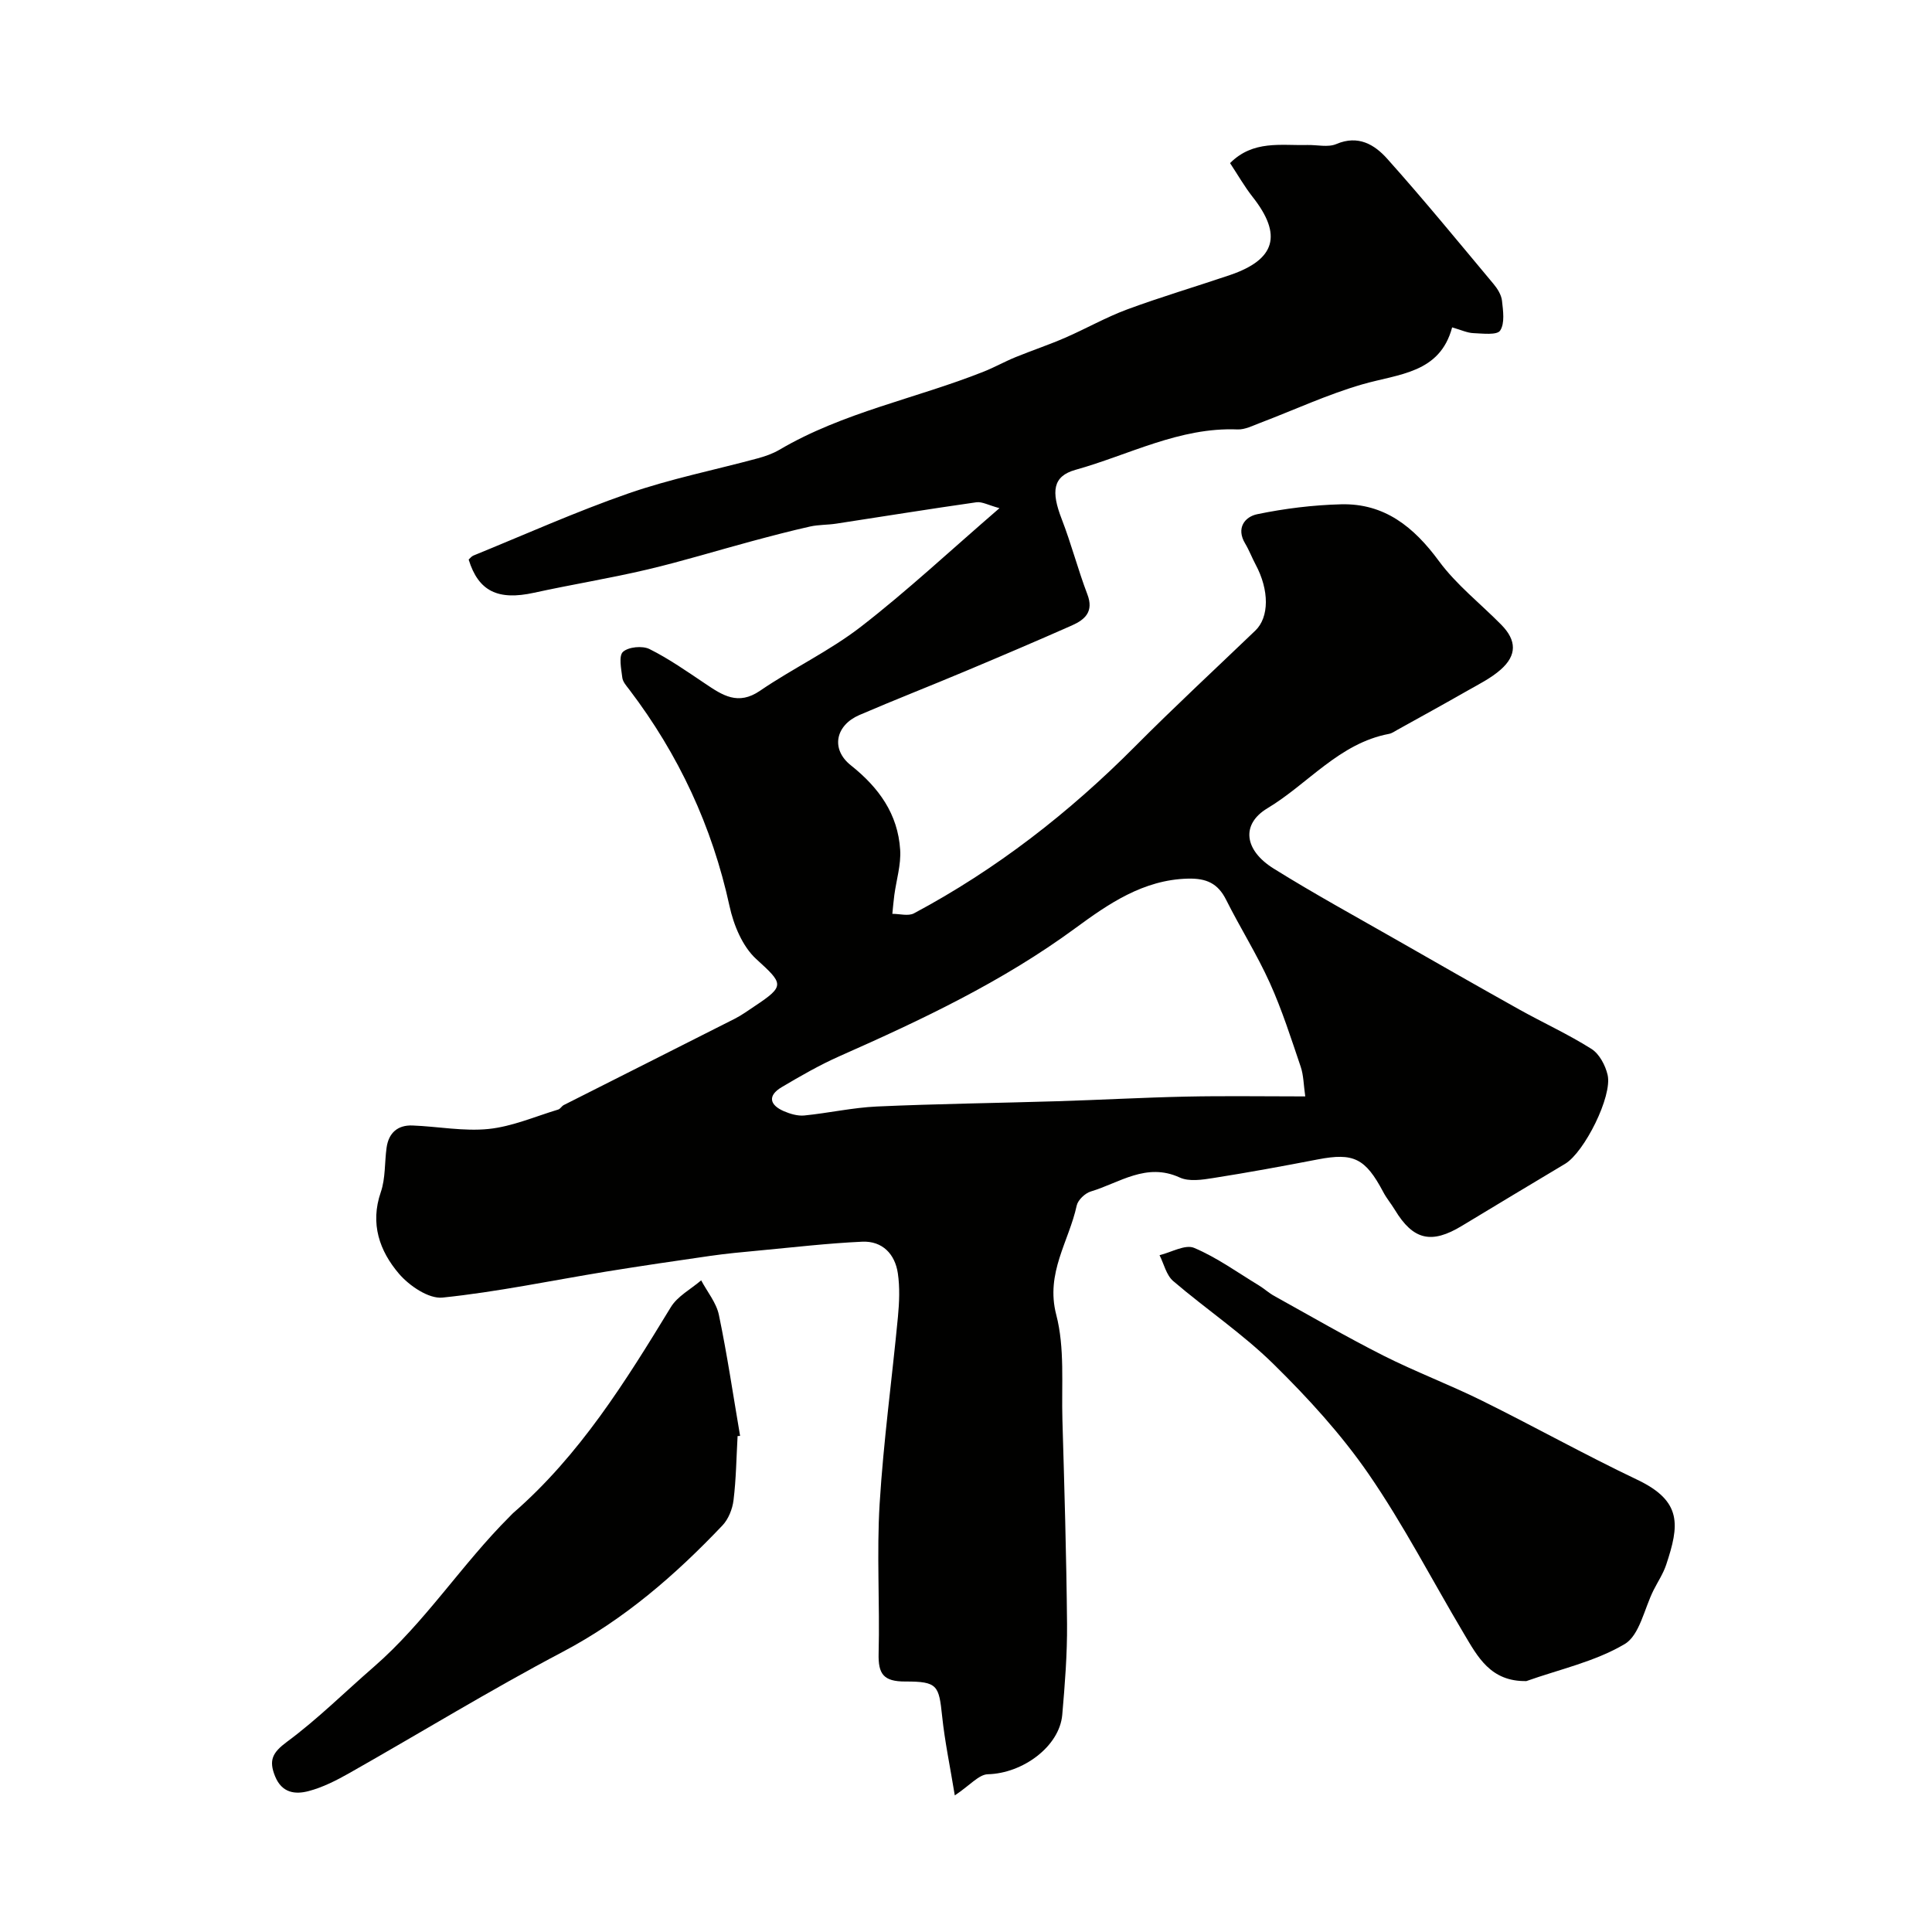
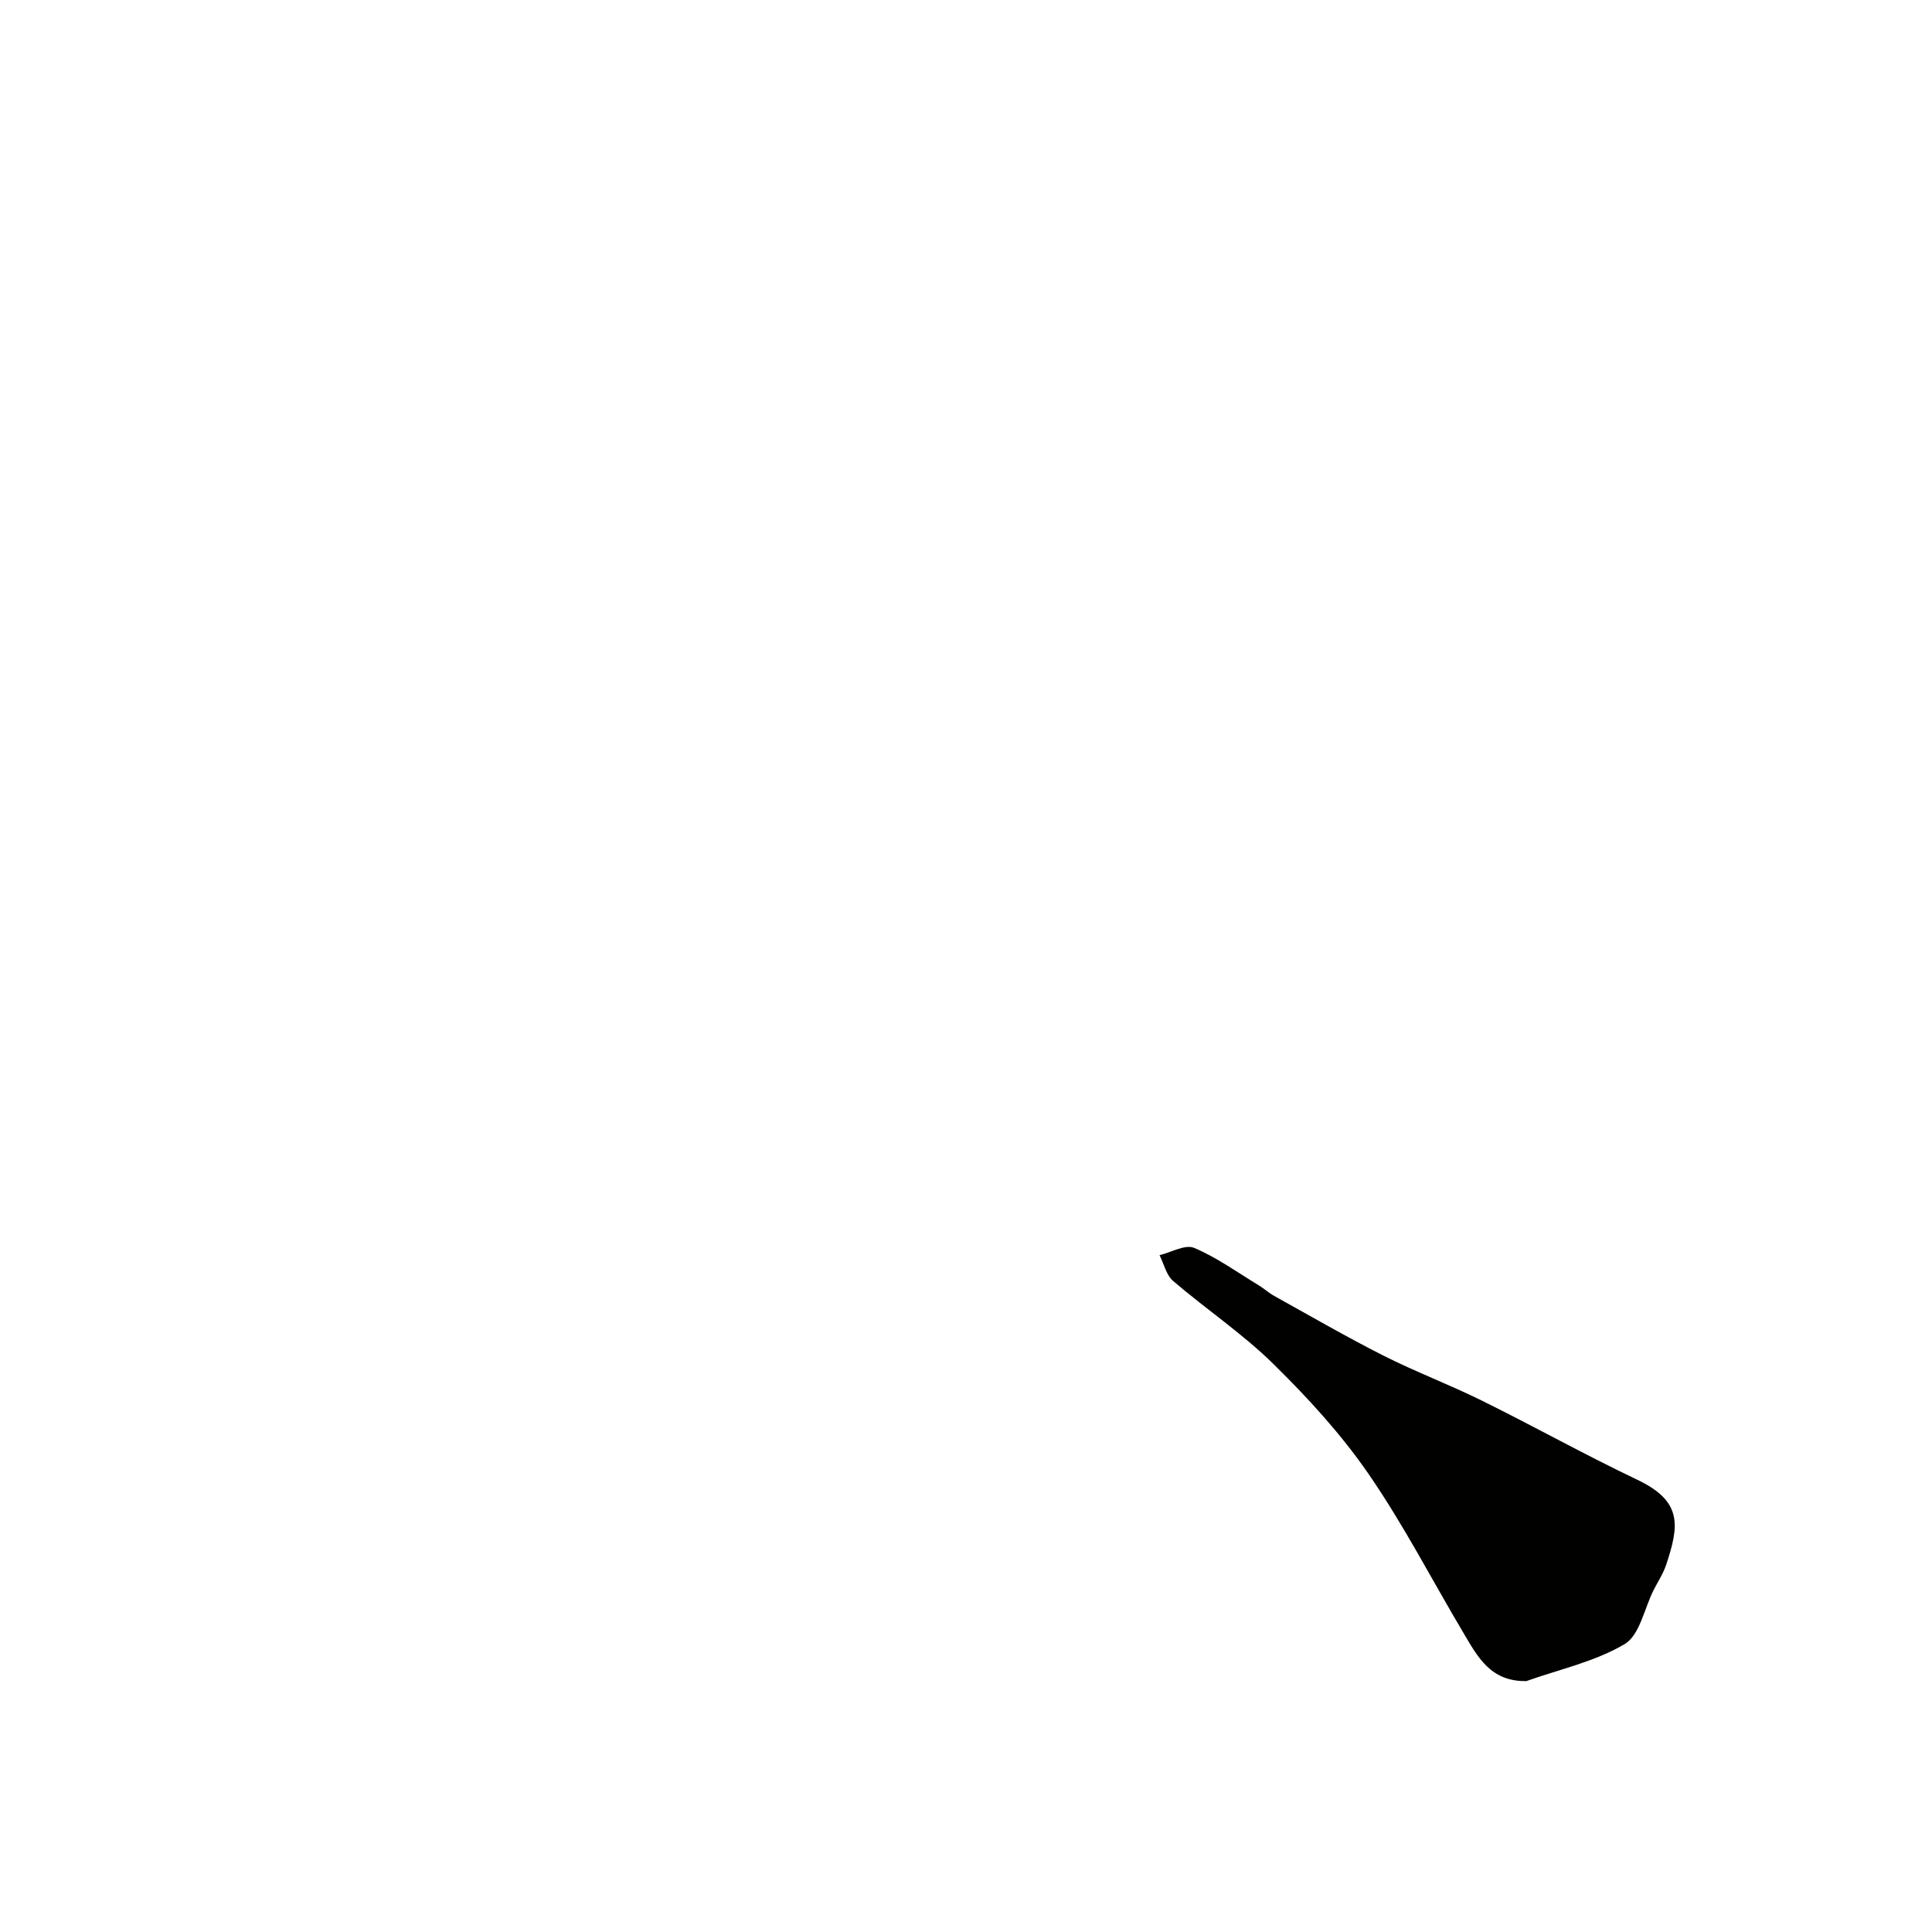
<svg xmlns="http://www.w3.org/2000/svg" enable-background="new 0 0 400 400" viewBox="0 0 400 400">
  <g fill="#010100">
-     <path d="m197.68 371.72c-.97-5.95-2.07-11.14-2.62-16.39-.67-6.36-.92-7.21-7.62-7.19-4.55.01-5.64-1.57-5.53-5.82.26-10.33-.42-20.69.21-30.99.79-12.93 2.56-25.81 3.79-38.72.28-2.97.41-6.05-.02-8.98-.59-4.01-3.21-6.73-7.37-6.55-7.21.33-14.39 1.18-21.58 1.85-3.26.3-6.53.61-9.77 1.07-7.26 1.04-14.51 2.11-21.74 3.28-11.27 1.84-22.47 4.2-33.8 5.37-2.87.3-6.89-2.44-9.03-4.94-4.01-4.7-6.02-10.34-3.76-16.89.99-2.87.77-6.15 1.2-9.22.43-3.05 2.3-4.7 5.36-4.58 5.27.2 10.6 1.25 15.77.72 4.89-.51 9.62-2.58 14.4-4.02.44-.13.72-.71 1.15-.93 11.81-5.97 23.64-11.91 35.44-17.89 1.45-.74 2.78-1.72 4.14-2.62 6.3-4.19 5.88-4.6.26-9.73-2.84-2.6-4.67-7.03-5.52-10.95-3.6-16.53-10.54-31.39-20.74-44.81-.59-.77-1.36-1.62-1.46-2.5-.22-1.82-.78-4.49.14-5.33 1.13-1.03 4.02-1.31 5.49-.58 4.03 2.01 7.77 4.64 11.53 7.16 3.58 2.41 6.81 4.59 11.36 1.47 6.82-4.66 14.43-8.25 20.93-13.29 9.55-7.4 18.41-15.68 28.64-24.51-2.29-.62-3.6-1.38-4.77-1.22-9.7 1.38-19.37 2.95-29.06 4.43-1.78.27-3.63.2-5.38.59-4.06.91-8.08 1.97-12.1 3.05-7.2 1.94-14.34 4.14-21.59 5.85-7.76 1.83-15.65 3.1-23.45 4.81-7.46 1.64-11.52-.28-13.55-6.87.29-.25.59-.67.99-.83 10.68-4.35 21.23-9.09 32.11-12.87 8.7-3.02 17.82-4.84 26.73-7.25 1.55-.42 3.13-.97 4.51-1.78 13.2-7.77 28.27-10.6 42.3-16.18 2.24-.89 4.36-2.09 6.6-3 3.4-1.39 6.9-2.55 10.27-4.02 4.31-1.87 8.43-4.23 12.83-5.86 7.01-2.59 14.19-4.71 21.27-7.11 9.47-3.22 10.89-8.33 4.71-16.17-1.69-2.15-3.06-4.56-4.68-7.01 4.79-4.8 10.55-3.61 15.99-3.75 2.02-.05 4.3.54 6.02-.2 4.54-1.94 7.93.14 10.52 3.04 7.56 8.45 14.75 17.23 22.02 25.93.82.98 1.61 2.25 1.75 3.46.23 2.09.62 4.68-.38 6.19-.64.99-3.63.61-5.55.53-1.26-.05-2.5-.65-4.39-1.19-2.55 9.54-11.05 9.61-18.61 11.8-7.22 2.09-14.12 5.31-21.18 7.99-1.51.57-3.11 1.4-4.64 1.34-12.01-.49-22.46 5.27-33.54 8.36-4.74 1.32-5.08 4.49-2.86 10.21 1.98 5.11 3.36 10.46 5.31 15.58 1.36 3.55-.48 5.22-3.18 6.42-7.3 3.23-14.65 6.36-22.01 9.45-7.32 3.08-14.73 5.97-22.02 9.11-4.92 2.12-5.99 7.05-1.76 10.41 5.82 4.63 9.74 10.09 10.21 17.5.2 3.08-.79 6.24-1.21 9.36-.17 1.29-.28 2.6-.41 3.89 1.5-.01 3.3.52 4.47-.1 17.07-9.11 32.15-20.85 45.78-34.56 8.12-8.17 16.58-16 24.89-23.97 2.9-2.77 2.93-8.37.06-13.71-.76-1.42-1.32-2.94-2.15-4.32-1.94-3.22-.05-5.56 2.5-6.08 5.69-1.18 11.55-1.9 17.36-2.05 8.99-.23 15.07 4.7 20.26 11.76 3.61 4.91 8.6 8.8 12.92 13.19 3.17 3.23 3.25 6.3-.15 9.29-2.02 1.78-4.55 3.03-6.92 4.38-4.79 2.74-9.63 5.39-14.45 8.07-.56.31-1.12.72-1.73.84-10.32 1.94-16.75 10.34-25.18 15.4-5.53 3.32-4.8 8.7 1.29 12.49 8.44 5.26 17.18 10.03 25.81 14.97 8.33 4.77 16.66 9.52 25.03 14.2 4.97 2.77 10.17 5.14 14.96 8.17 1.63 1.03 2.88 3.4 3.34 5.38 1.02 4.39-4.81 16-8.79 18.4-7.13 4.28-14.27 8.53-21.38 12.85-6.31 3.83-10.09 2.95-13.87-3.3-.76-1.26-1.73-2.4-2.41-3.7-3.71-7-6.14-8.18-13.53-6.76-7.21 1.39-14.43 2.72-21.68 3.86-2.27.36-5 .78-6.93-.11-6.93-3.18-12.46 1.11-18.43 2.9-1.18.36-2.65 1.76-2.9 2.91-1.61 7.44-6.49 13.95-4.24 22.59 1.8 6.89 1.07 14.45 1.28 21.73.41 14.1.83 28.2.96 42.3.05 6.26-.45 12.55-.99 18.8-.57 6.57-8.19 12.15-15.42 12.32-1.87.06-3.7 2.3-6.83 4.38zm72.56-144.72c-.35-2.4-.34-4.38-.95-6.16-1.98-5.84-3.86-11.75-6.39-17.35-2.66-5.89-6.14-11.4-9.04-17.19-1.71-3.42-4.09-4.48-7.9-4.39-9.27.22-16.53 5.27-23.34 10.27-15.12 11.1-31.81 18.97-48.8 26.49-4.13 1.83-8.09 4.11-11.99 6.42-2.94 1.75-2.51 3.68.46 4.97 1.3.56 2.85 1.02 4.22.89 5.03-.5 10.01-1.63 15.04-1.86 12.41-.56 24.84-.71 37.26-1.09 8.92-.27 17.83-.77 26.75-.96 8.03-.17 16.06-.04 24.68-.04z" />
    <path d="m316.02 348.05c-7.43.13-10.1-5.05-12.95-9.84-6.56-11.03-12.46-22.5-19.72-33.04-5.66-8.21-12.53-15.72-19.66-22.73-6.39-6.29-13.96-11.36-20.8-17.22-1.42-1.22-1.91-3.54-2.82-5.35 2.42-.58 5.32-2.29 7.16-1.51 4.72 1.99 8.97 5.08 13.39 7.76 1.11.67 2.08 1.58 3.21 2.2 7.5 4.16 14.93 8.47 22.58 12.34 6.68 3.37 13.72 6.02 20.43 9.34 10.78 5.33 21.29 11.2 32.15 16.37 9.37 4.46 8.68 9.46 5.98 17.58-.61 1.84-1.73 3.52-2.62 5.28-1.93 3.84-2.88 9.34-6 11.17-6.14 3.63-13.49 5.22-20.33 7.65z" />
-     <path d="m152.71 297.32c-.25 4.43-.3 8.88-.84 13.27-.22 1.83-1.05 3.92-2.29 5.23-9.77 10.28-20.33 19.46-33.08 26.18-14.98 7.89-29.44 16.76-44.19 25.11-2.67 1.51-5.49 2.95-8.43 3.72-2.74.72-5.5.42-6.92-3.05-1.37-3.36-.54-4.94 2.47-7.17 6.33-4.68 11.97-10.3 17.94-15.48 10.65-9.25 18.23-21.26 28.16-31.15.24-.23.45-.49.7-.71 13.8-11.99 23.28-27.25 32.66-42.64 1.39-2.28 4.15-3.72 6.28-5.55 1.26 2.38 3.14 4.63 3.67 7.16 1.73 8.29 2.96 16.69 4.39 25.05-.17.01-.35.02-.52.03z" />
  </g>
</svg>